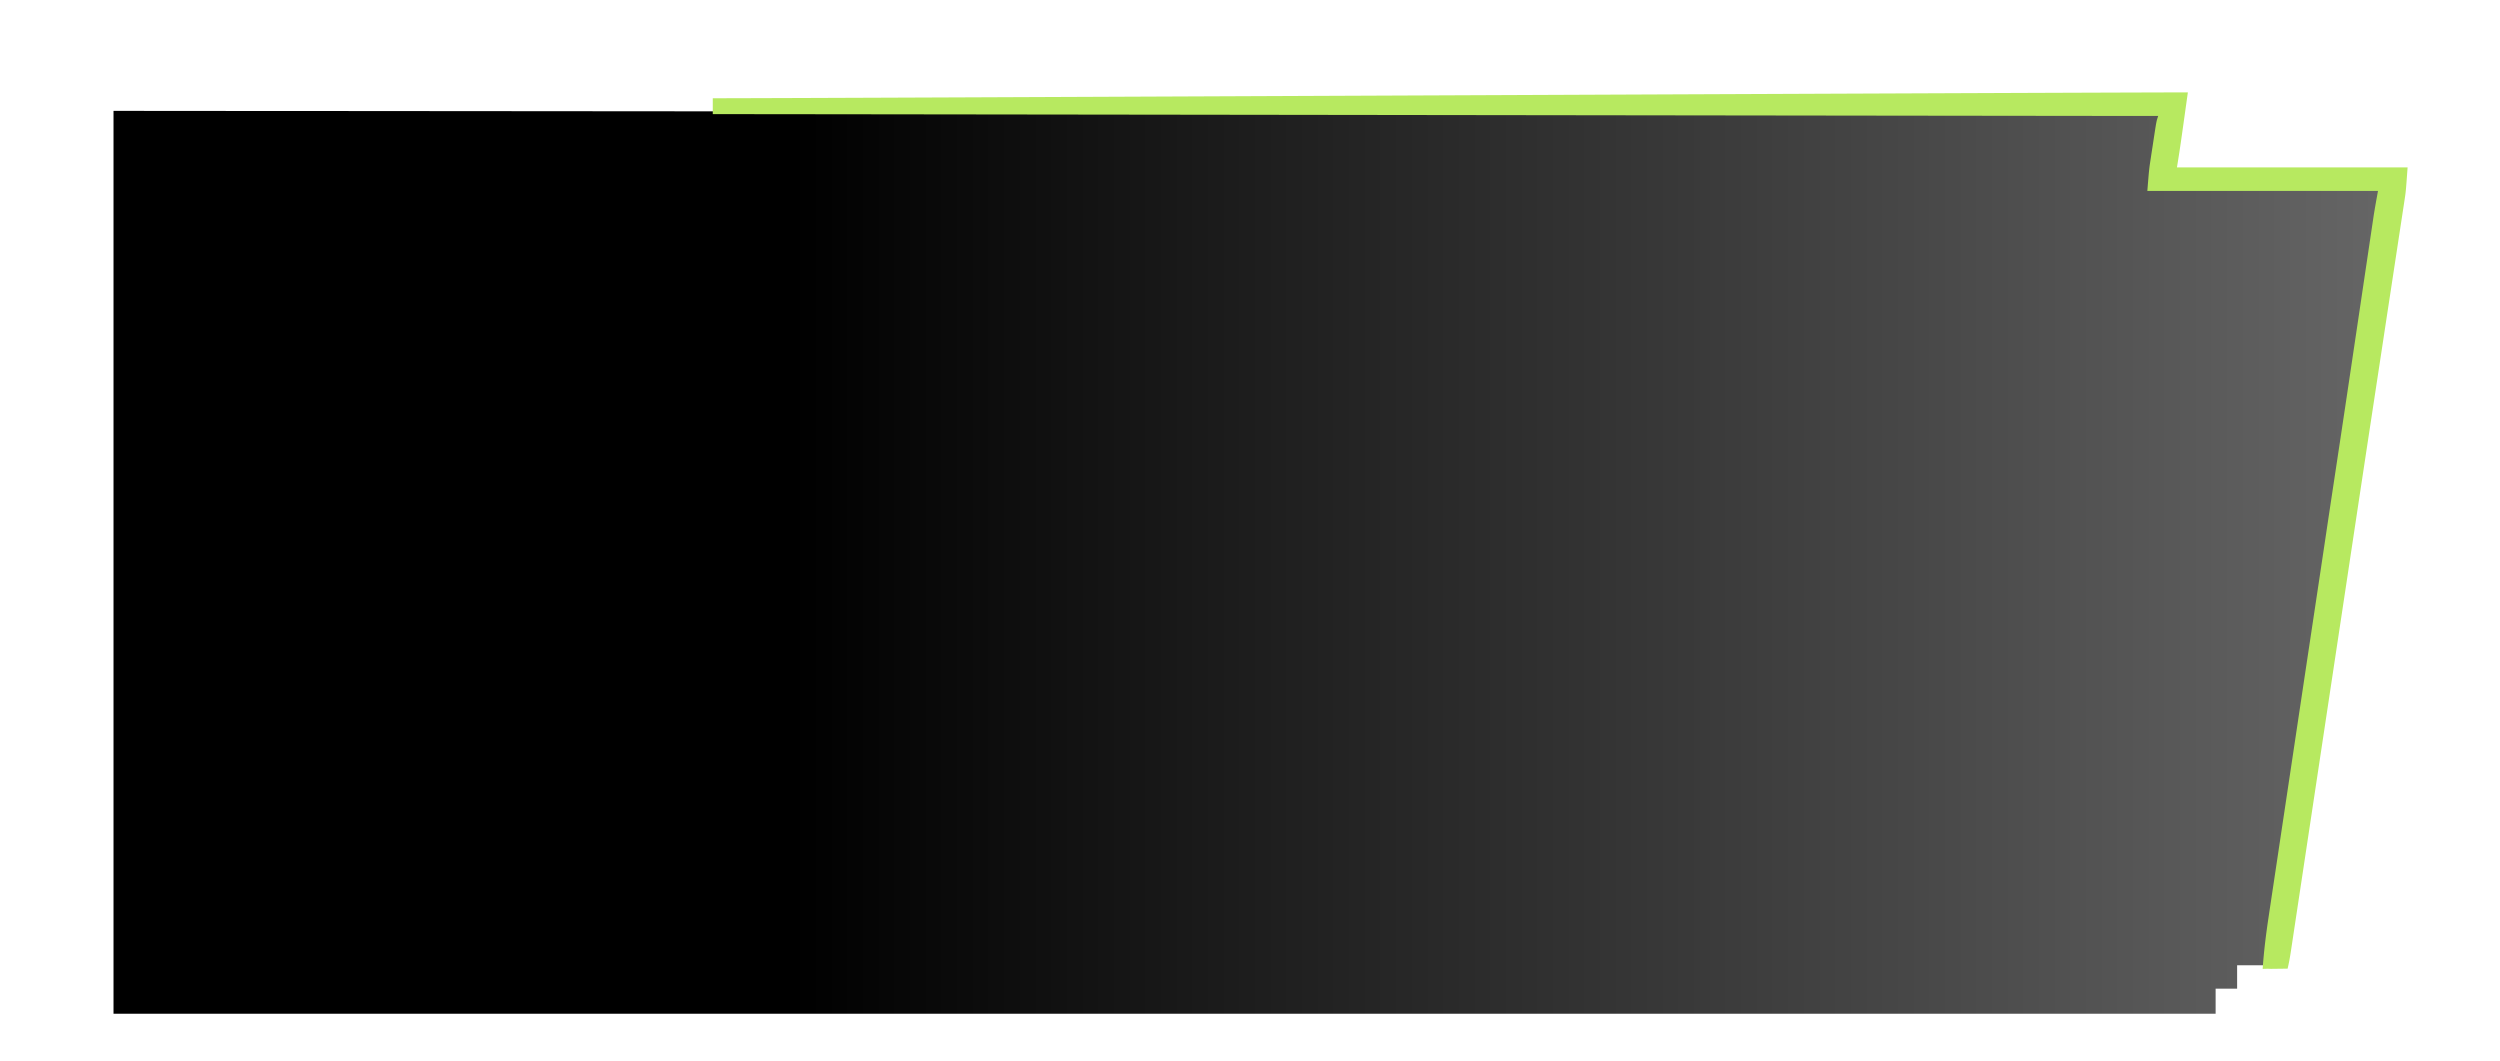
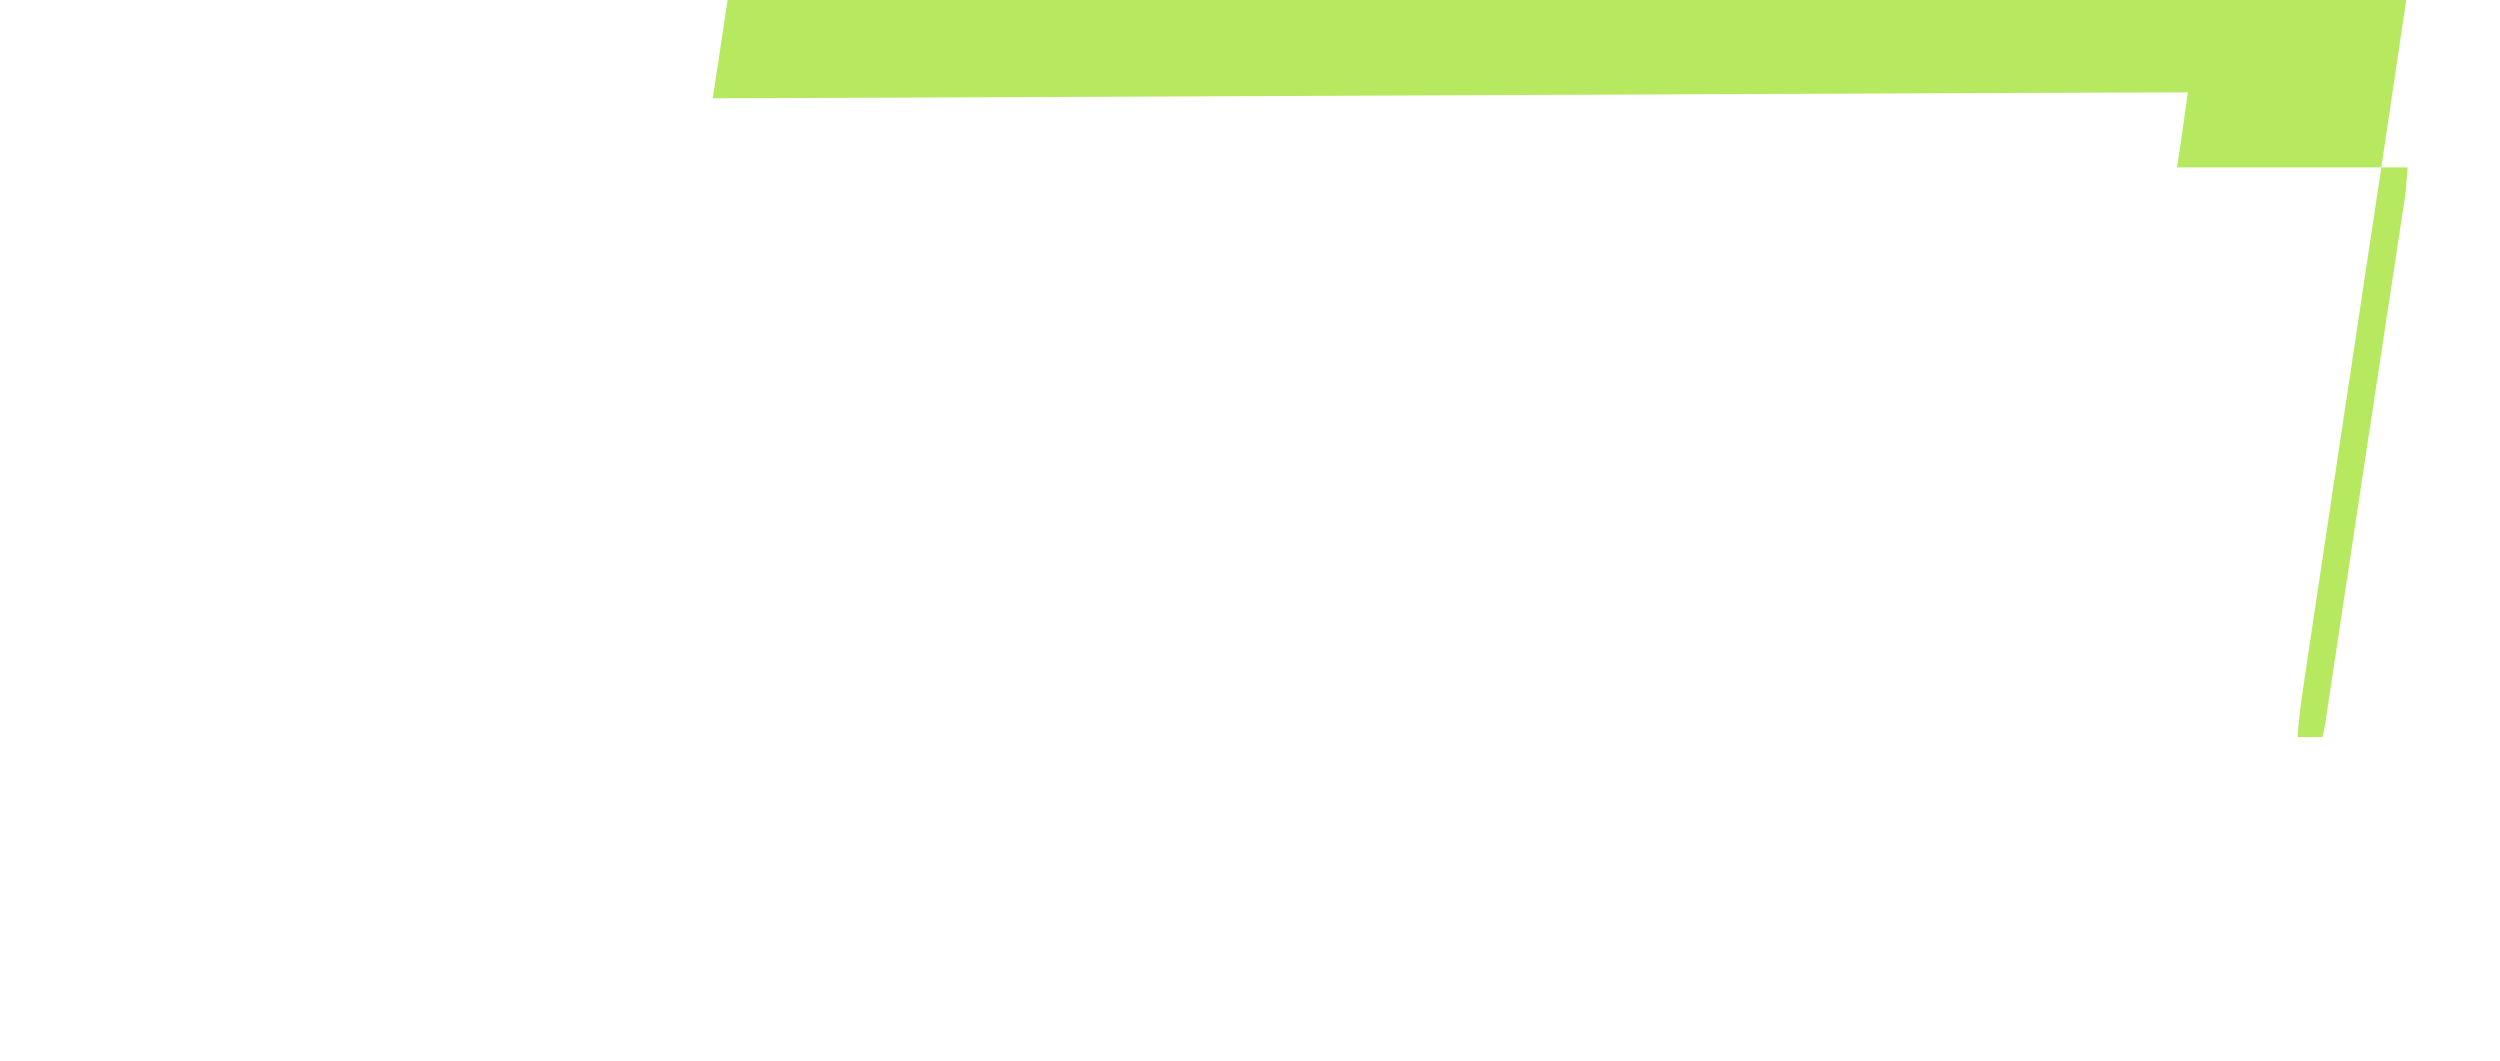
<svg xmlns="http://www.w3.org/2000/svg" width="947" height="402" fill="none">
-   <path fill="url(#a)" d="m817.977 42.633-3.993 28.568L906 71.133l-46.048 294.5h-12.53v8.867h-8.144v9.5H43V42l774.977.633Z" />
  <g filter="url(#b)">
-     <path fill="#B7E960" d="M270 37.218c40.521 0 517.012-2.218 558.761-2.218-2.951 21.1-2.951 21.1-4.132 28.404H912c-.664 9.13-.664 9.13-1.133 12.205l-.321 2.14-.35 2.265-.375 2.476c-.412 2.721-.829 5.441-1.245 8.16l-.894 5.884c-.642 4.229-1.286 8.457-1.931 12.685-1.035 6.777-2.065 13.555-3.094 20.334l-1.066 7.017-.269 1.772-1.921 12.633a39950.502 39950.502 0 0 0-7.602 50.204l-.263 1.747-2.623 17.399-3.375 22.379-.257 1.707-1.28 8.483-2.262 14.994-.496 3.281-2.68 17.769a175252.094 175252.094 0 0 1-7.033 46.609l-1.866 12.36-.675 4.475-.912 6.042-.267 1.775c-.348 2.296-.726 4.494-1.266 6.722-1.353.022-2.706.037-4.059.05l-2.283.029c-1.923-.079-1.628 0-3.104 0 .414-6.318 1.289-13.32 2.227-19.527l.506-3.391c.457-3.056.917-6.112 1.377-9.168.485-3.227.968-6.454 1.451-9.682.918-6.132 1.838-12.263 2.759-18.393 1.035-6.885 2.067-13.771 3.098-20.657 3.086-20.596 6.178-41.189 9.278-61.78 1.088-7.221 2.17-14.443 3.25-21.666a9884.277 9884.277 0 0 1 3.505-23.281c2.676-17.622 5.301-35.258 7.924-52.895l2.023-13.592 1.594-10.726a31244.823 31244.823 0 0 1 1.962-13.18c.238-1.608.478-3.216.718-4.824l.404-2.711c.489-3.08 1.053-6.138 1.61-9.196h-87.371c.664-8.226.664-8.226 1.273-12.22l.389-2.57.404-2.607.403-2.674c.994-6.493.994-6.493 1.663-8.333-37.015 0-509.409-.69-547.545-.69v-6.02Z" />
+     <path fill="#B7E960" d="M270 37.218c40.521 0 517.012-2.218 558.761-2.218-2.951 21.1-2.951 21.1-4.132 28.404H912c-.664 9.13-.664 9.13-1.133 12.205l-.321 2.14-.35 2.265-.375 2.476c-.412 2.721-.829 5.441-1.245 8.16l-.894 5.884c-.642 4.229-1.286 8.457-1.931 12.685-1.035 6.777-2.065 13.555-3.094 20.334l-1.066 7.017-.269 1.772-1.921 12.633a39950.502 39950.502 0 0 0-7.602 50.204a175252.094 175252.094 0 0 1-7.033 46.609l-1.866 12.36-.675 4.475-.912 6.042-.267 1.775c-.348 2.296-.726 4.494-1.266 6.722-1.353.022-2.706.037-4.059.05l-2.283.029c-1.923-.079-1.628 0-3.104 0 .414-6.318 1.289-13.32 2.227-19.527l.506-3.391c.457-3.056.917-6.112 1.377-9.168.485-3.227.968-6.454 1.451-9.682.918-6.132 1.838-12.263 2.759-18.393 1.035-6.885 2.067-13.771 3.098-20.657 3.086-20.596 6.178-41.189 9.278-61.78 1.088-7.221 2.17-14.443 3.25-21.666a9884.277 9884.277 0 0 1 3.505-23.281c2.676-17.622 5.301-35.258 7.924-52.895l2.023-13.592 1.594-10.726a31244.823 31244.823 0 0 1 1.962-13.18c.238-1.608.478-3.216.718-4.824l.404-2.711c.489-3.08 1.053-6.138 1.61-9.196h-87.371c.664-8.226.664-8.226 1.273-12.22l.389-2.57.404-2.607.403-2.674c.994-6.493.994-6.493 1.663-8.333-37.015 0-509.409-.69-547.545-.69v-6.02Z" />
  </g>
  <defs>
    <linearGradient id="a" x1="43" x2="906" y1="213" y2="213" gradientUnits="userSpaceOnUse">
      <stop offset=".298" />
      <stop offset="1" stop-color="#666" />
    </linearGradient>
    <filter id="b" width="712" height="402" x="235" y="0" color-interpolation-filters="sRGB" filterUnits="userSpaceOnUse">
      <feFlood flood-opacity="0" result="BackgroundImageFix" />
      <feColorMatrix in="SourceAlpha" result="hardAlpha" values="0 0 0 0 0 0 0 0 0 0 0 0 0 0 0 0 0 0 127 0" />
      <feOffset />
      <feGaussianBlur stdDeviation="17.5" />
      <feComposite in2="hardAlpha" operator="out" />
      <feColorMatrix values="0 0 0 0 0.718 0 0 0 0 0.914 0 0 0 0 0.376 0 0 0 1 0" />
      <feBlend in2="BackgroundImageFix" result="effect1_dropShadow_12037_9768" />
      <feBlend in="SourceGraphic" in2="effect1_dropShadow_12037_9768" result="shape" />
    </filter>
  </defs>
</svg>